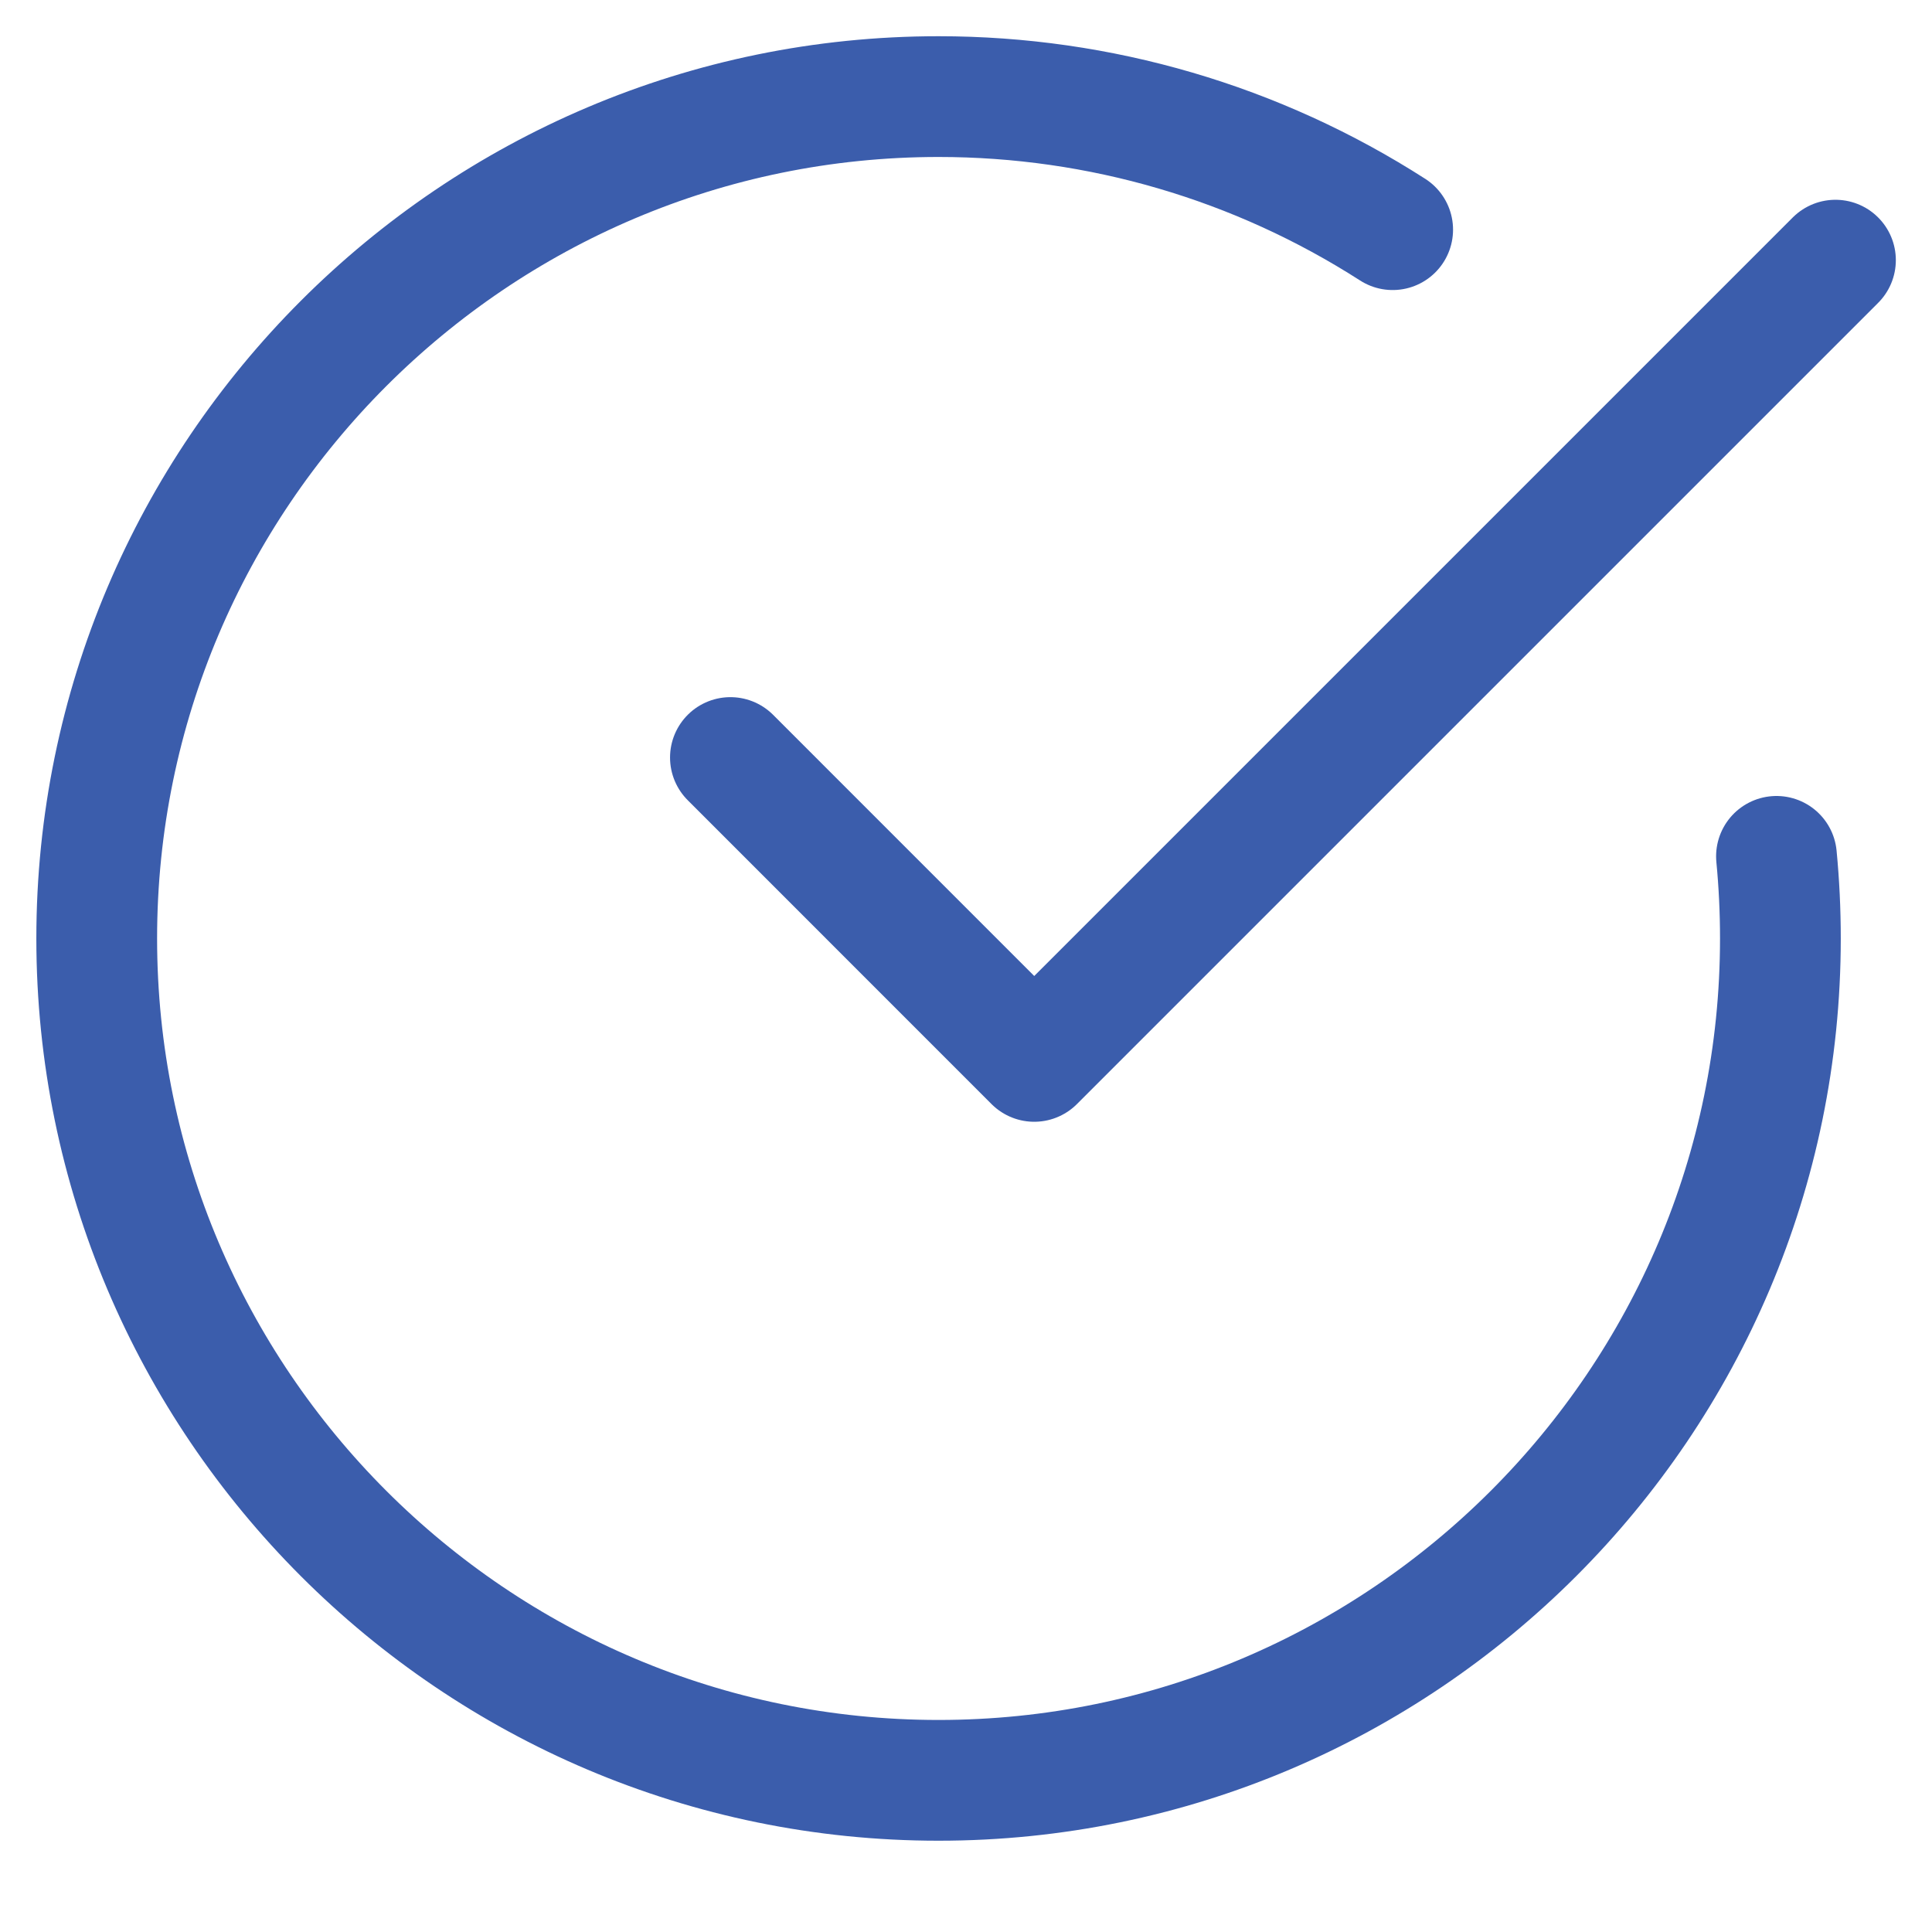
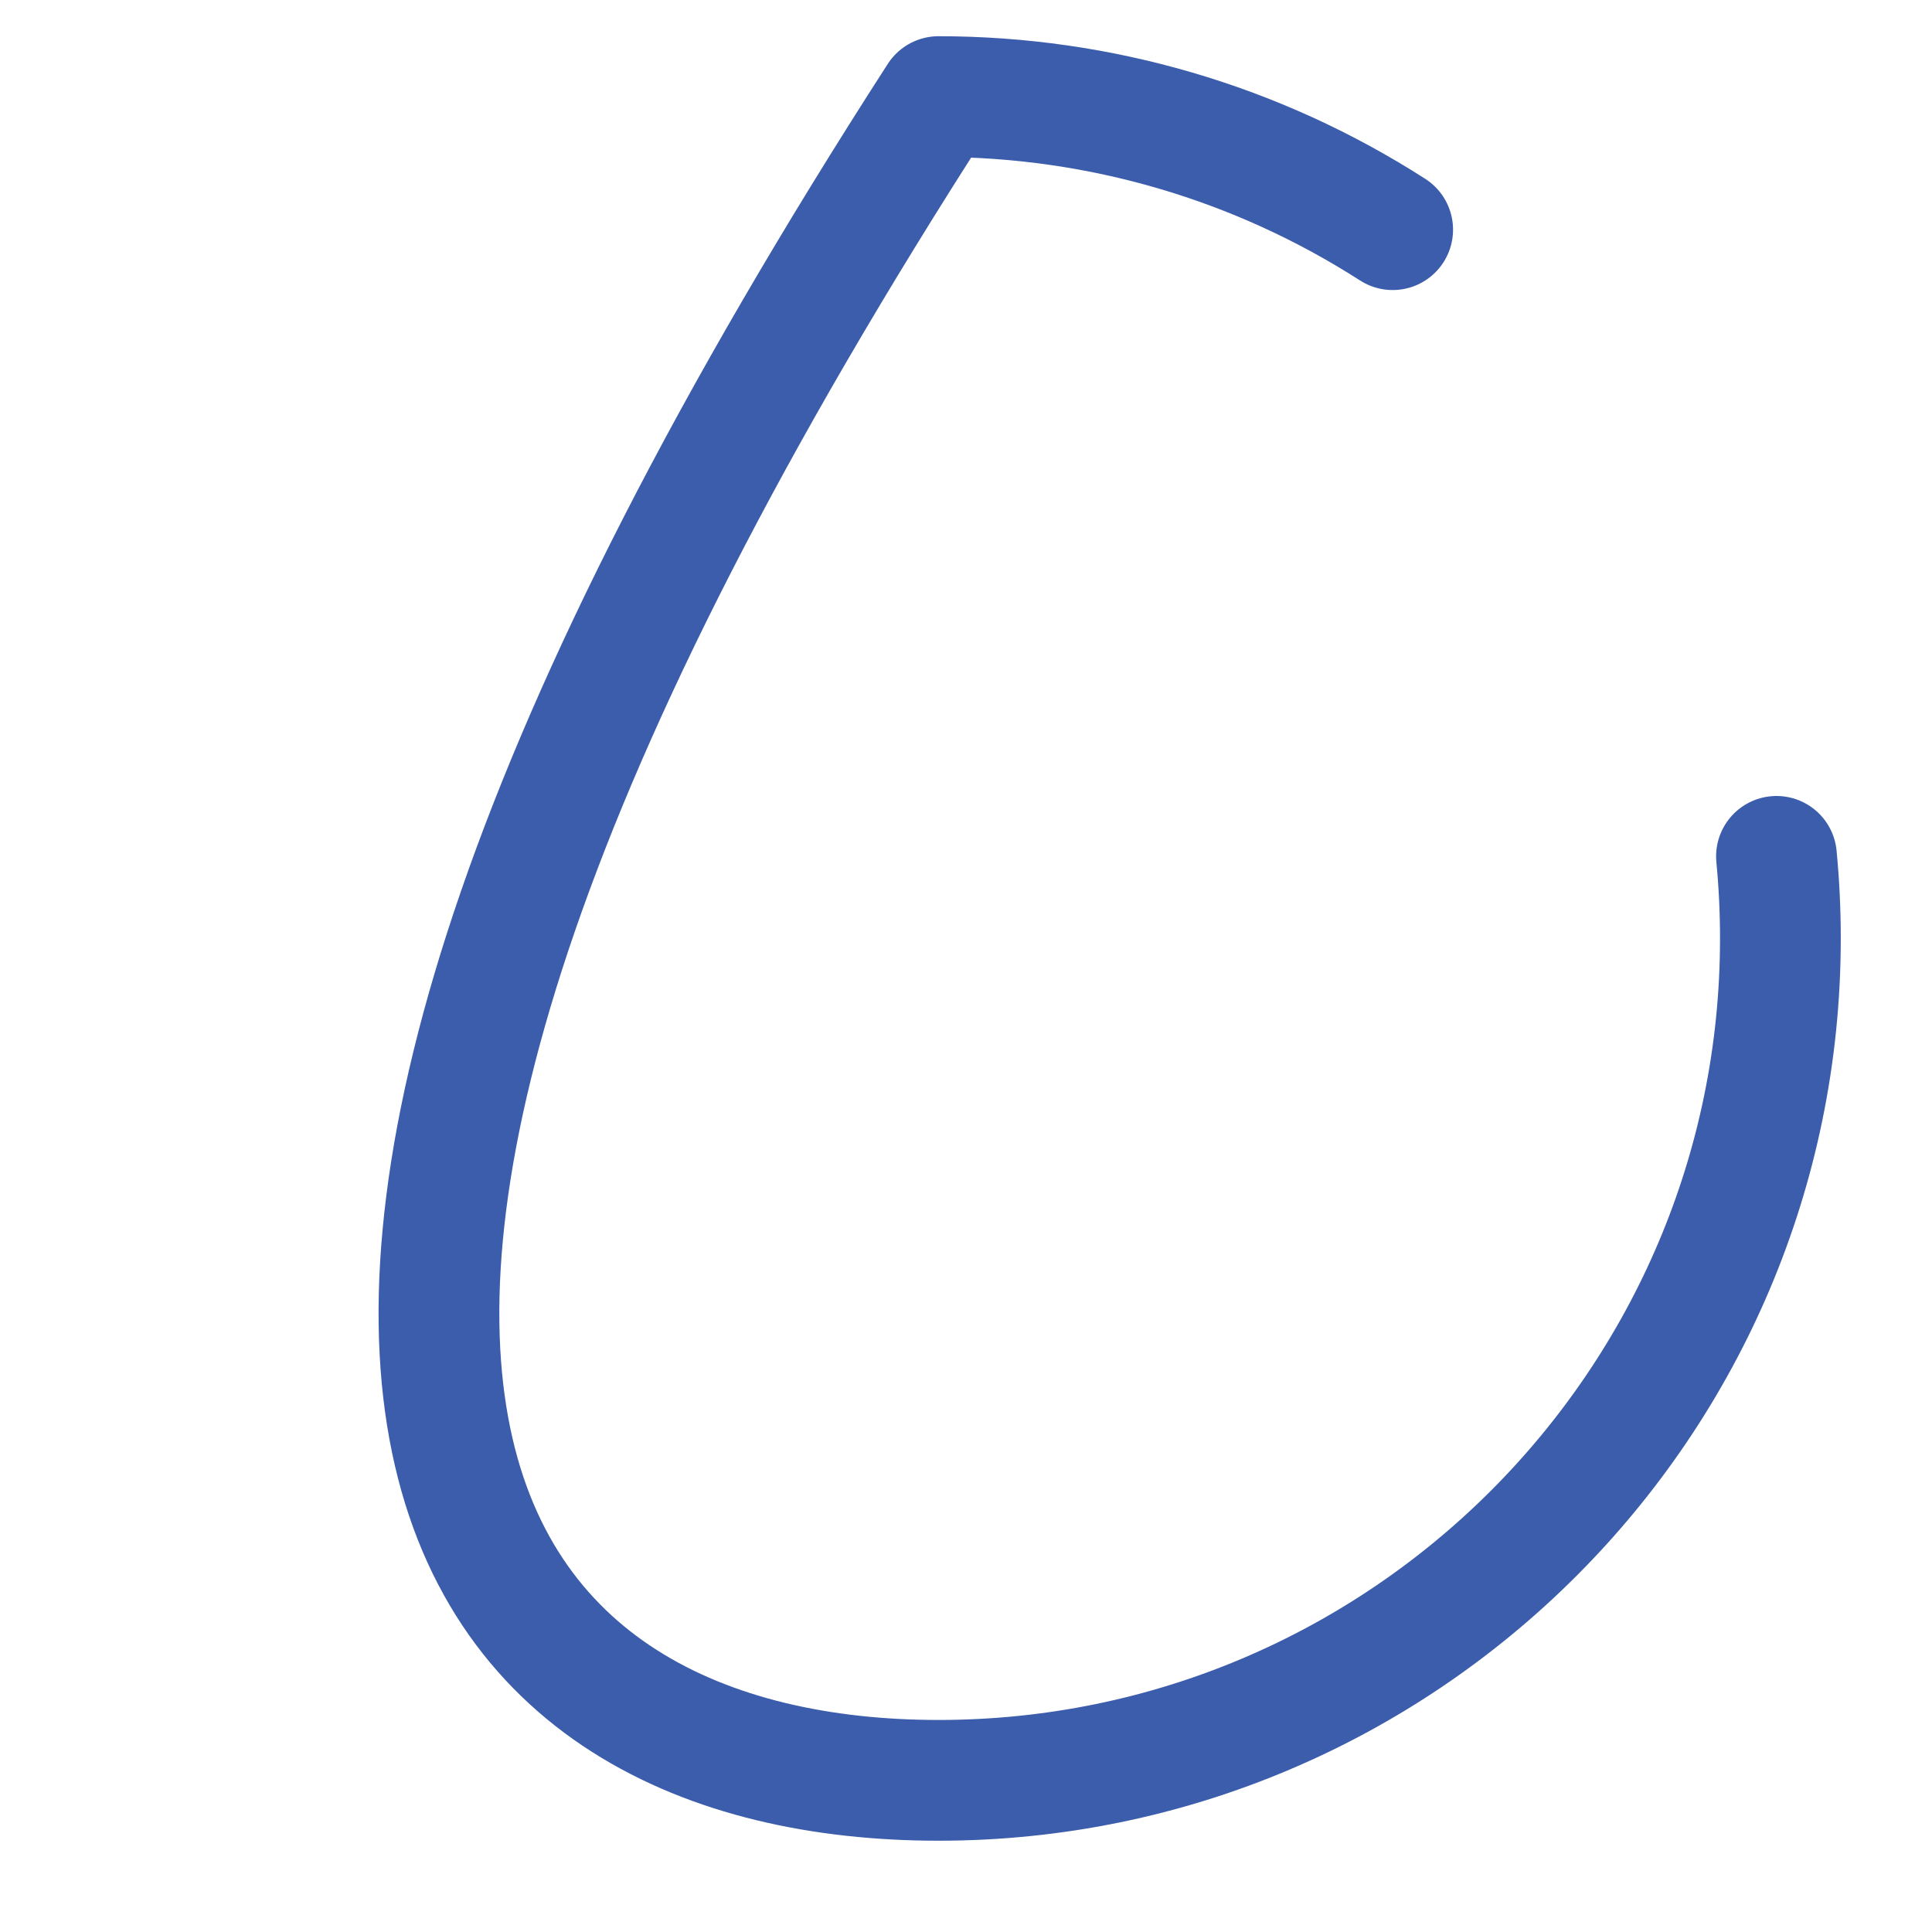
<svg xmlns="http://www.w3.org/2000/svg" viewBox="0 0 32 32" fill="none">
-   <path d="M23.067 3.804C20.82 2.362 18.219 1.6 15.545 1.6C7.857 1.6 1.602 7.856 1.602 15.544C1.602 23.232 7.857 29.488 15.545 29.488C23.233 29.488 29.489 23.232 29.489 15.544C29.489 15.085 29.467 14.631 29.424 14.184" stroke="#3B5DAC" stroke-width="2" stroke-linecap="round" stroke-linejoin="round" />
-   <path d="M12.098 12.547L17.13 17.58L30.401 4.309" stroke="#3B5DAC" stroke-width="2" stroke-linecap="round" stroke-linejoin="round" />
+   <path d="M23.067 3.804C20.82 2.362 18.219 1.6 15.545 1.6C1.602 23.232 7.857 29.488 15.545 29.488C23.233 29.488 29.489 23.232 29.489 15.544C29.489 15.085 29.467 14.631 29.424 14.184" stroke="#3B5DAC" stroke-width="2" stroke-linecap="round" stroke-linejoin="round" />
</svg>